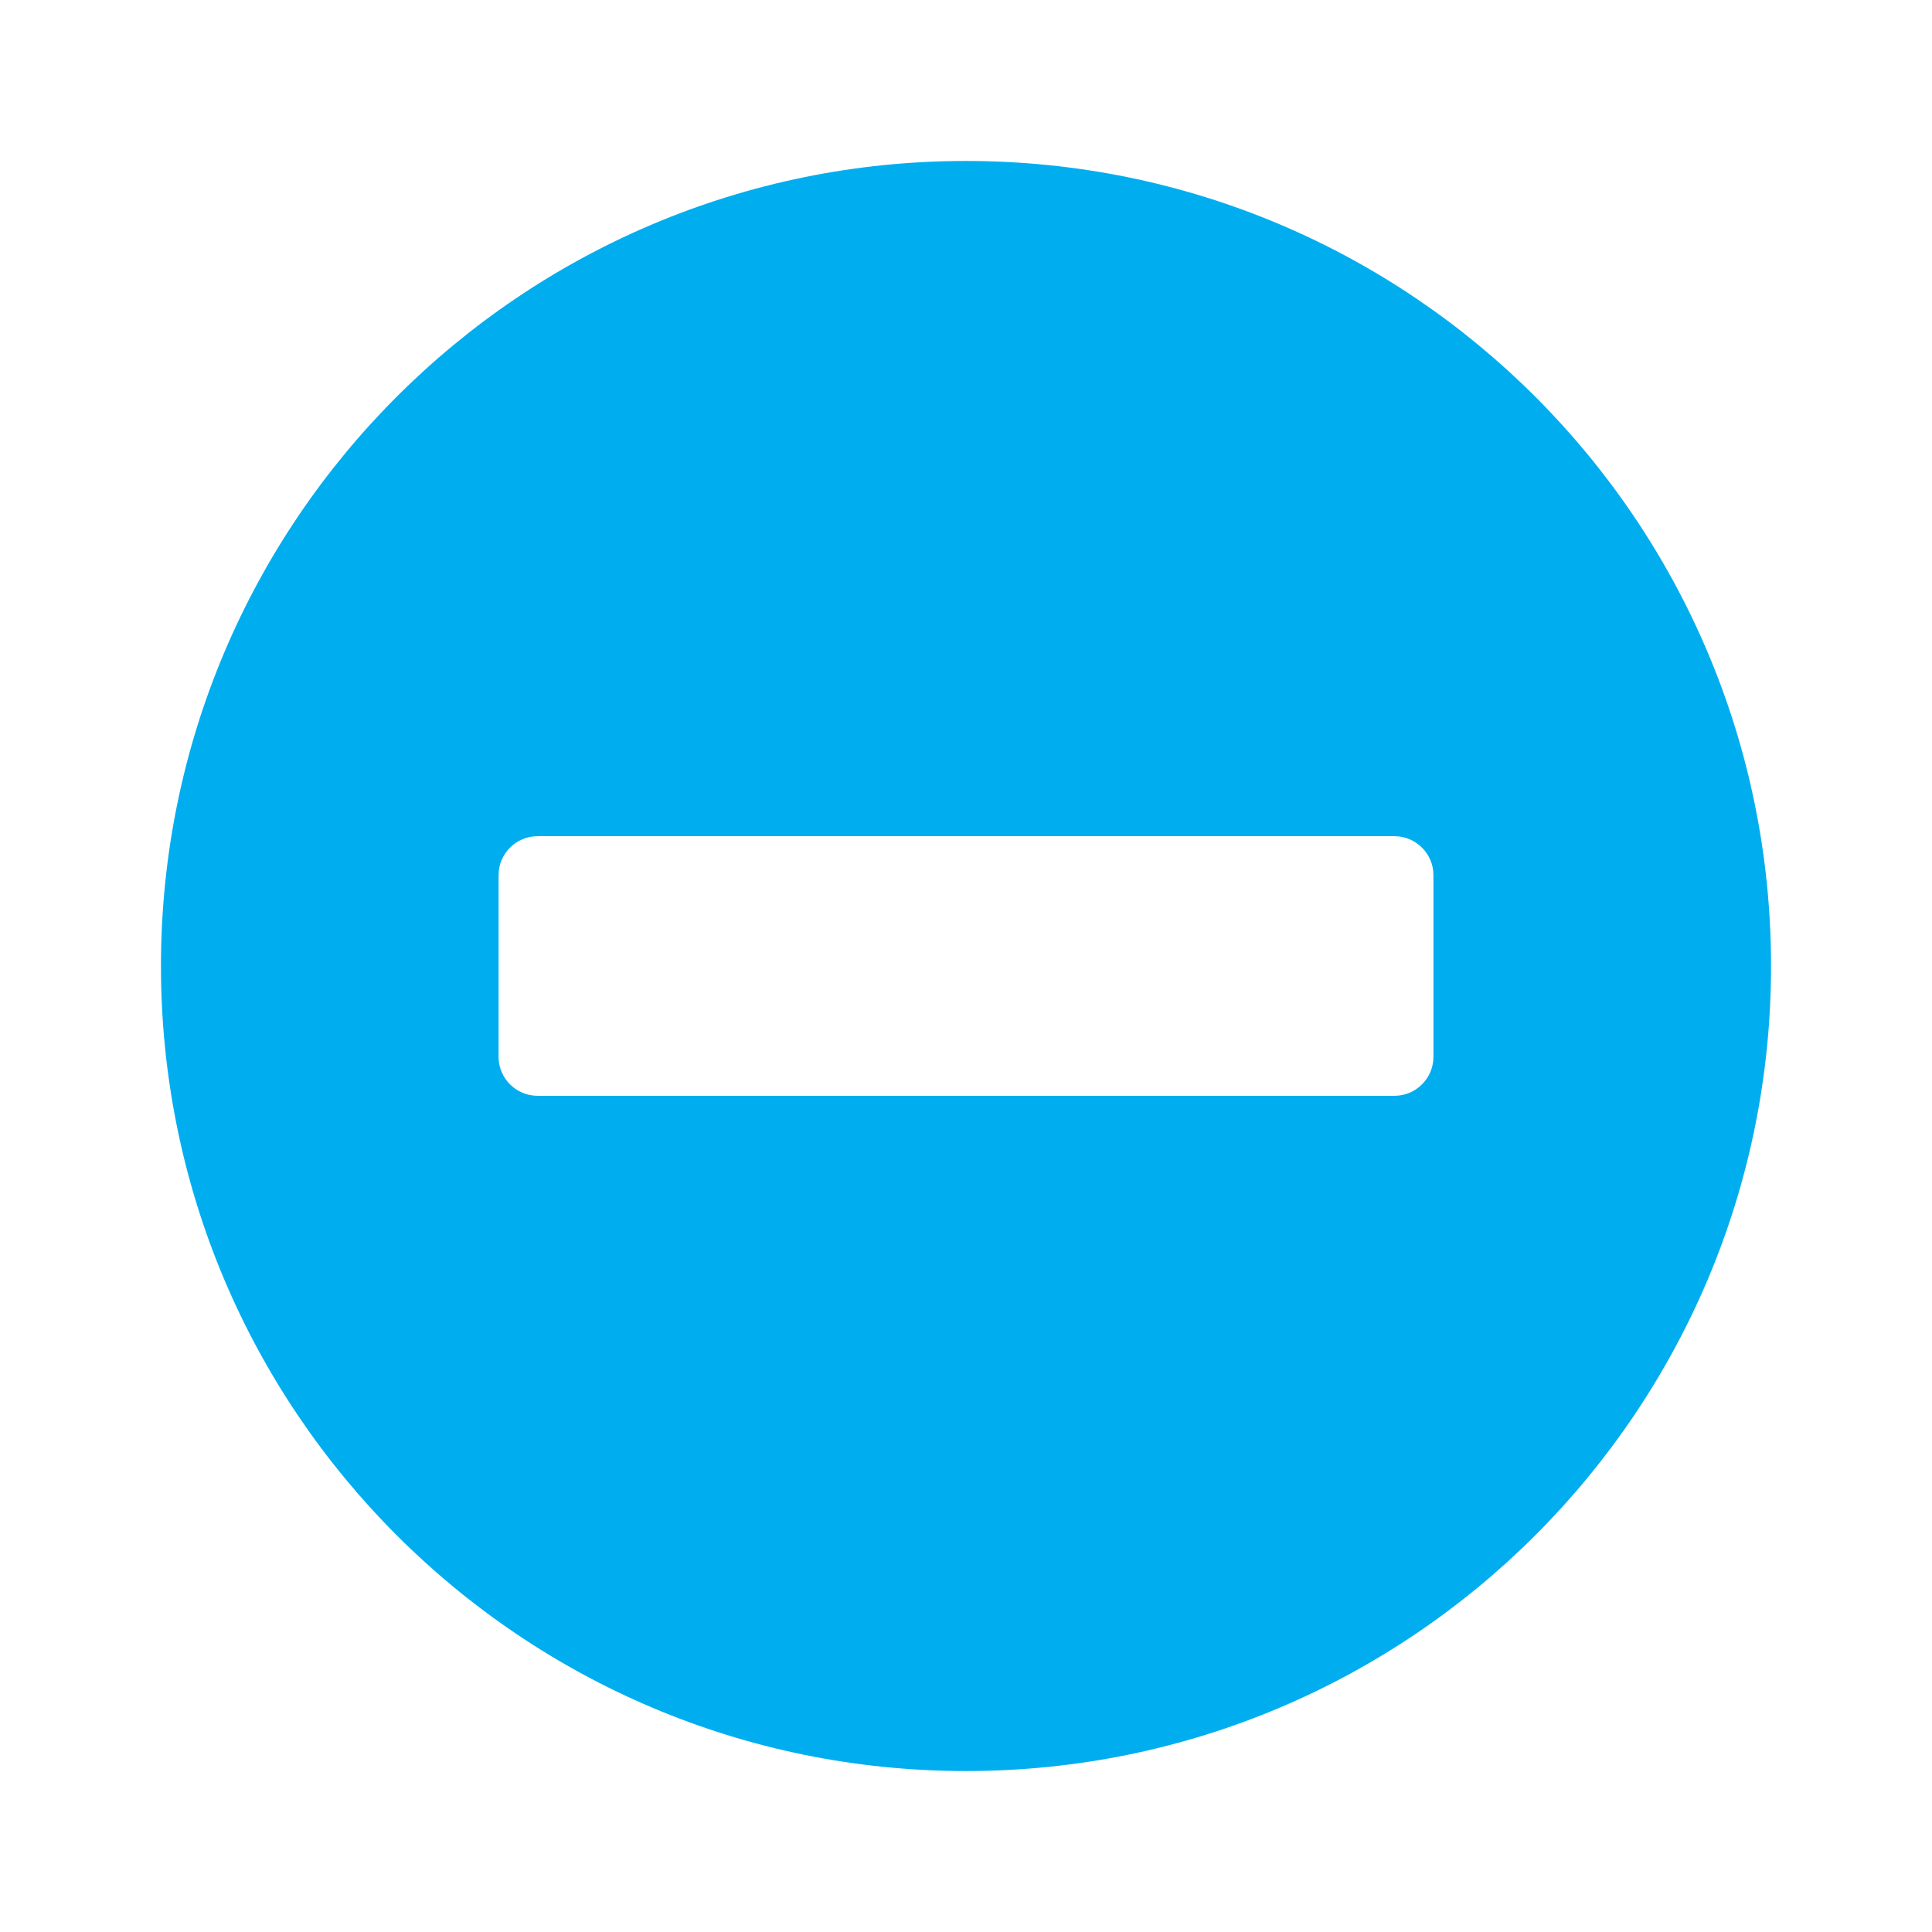
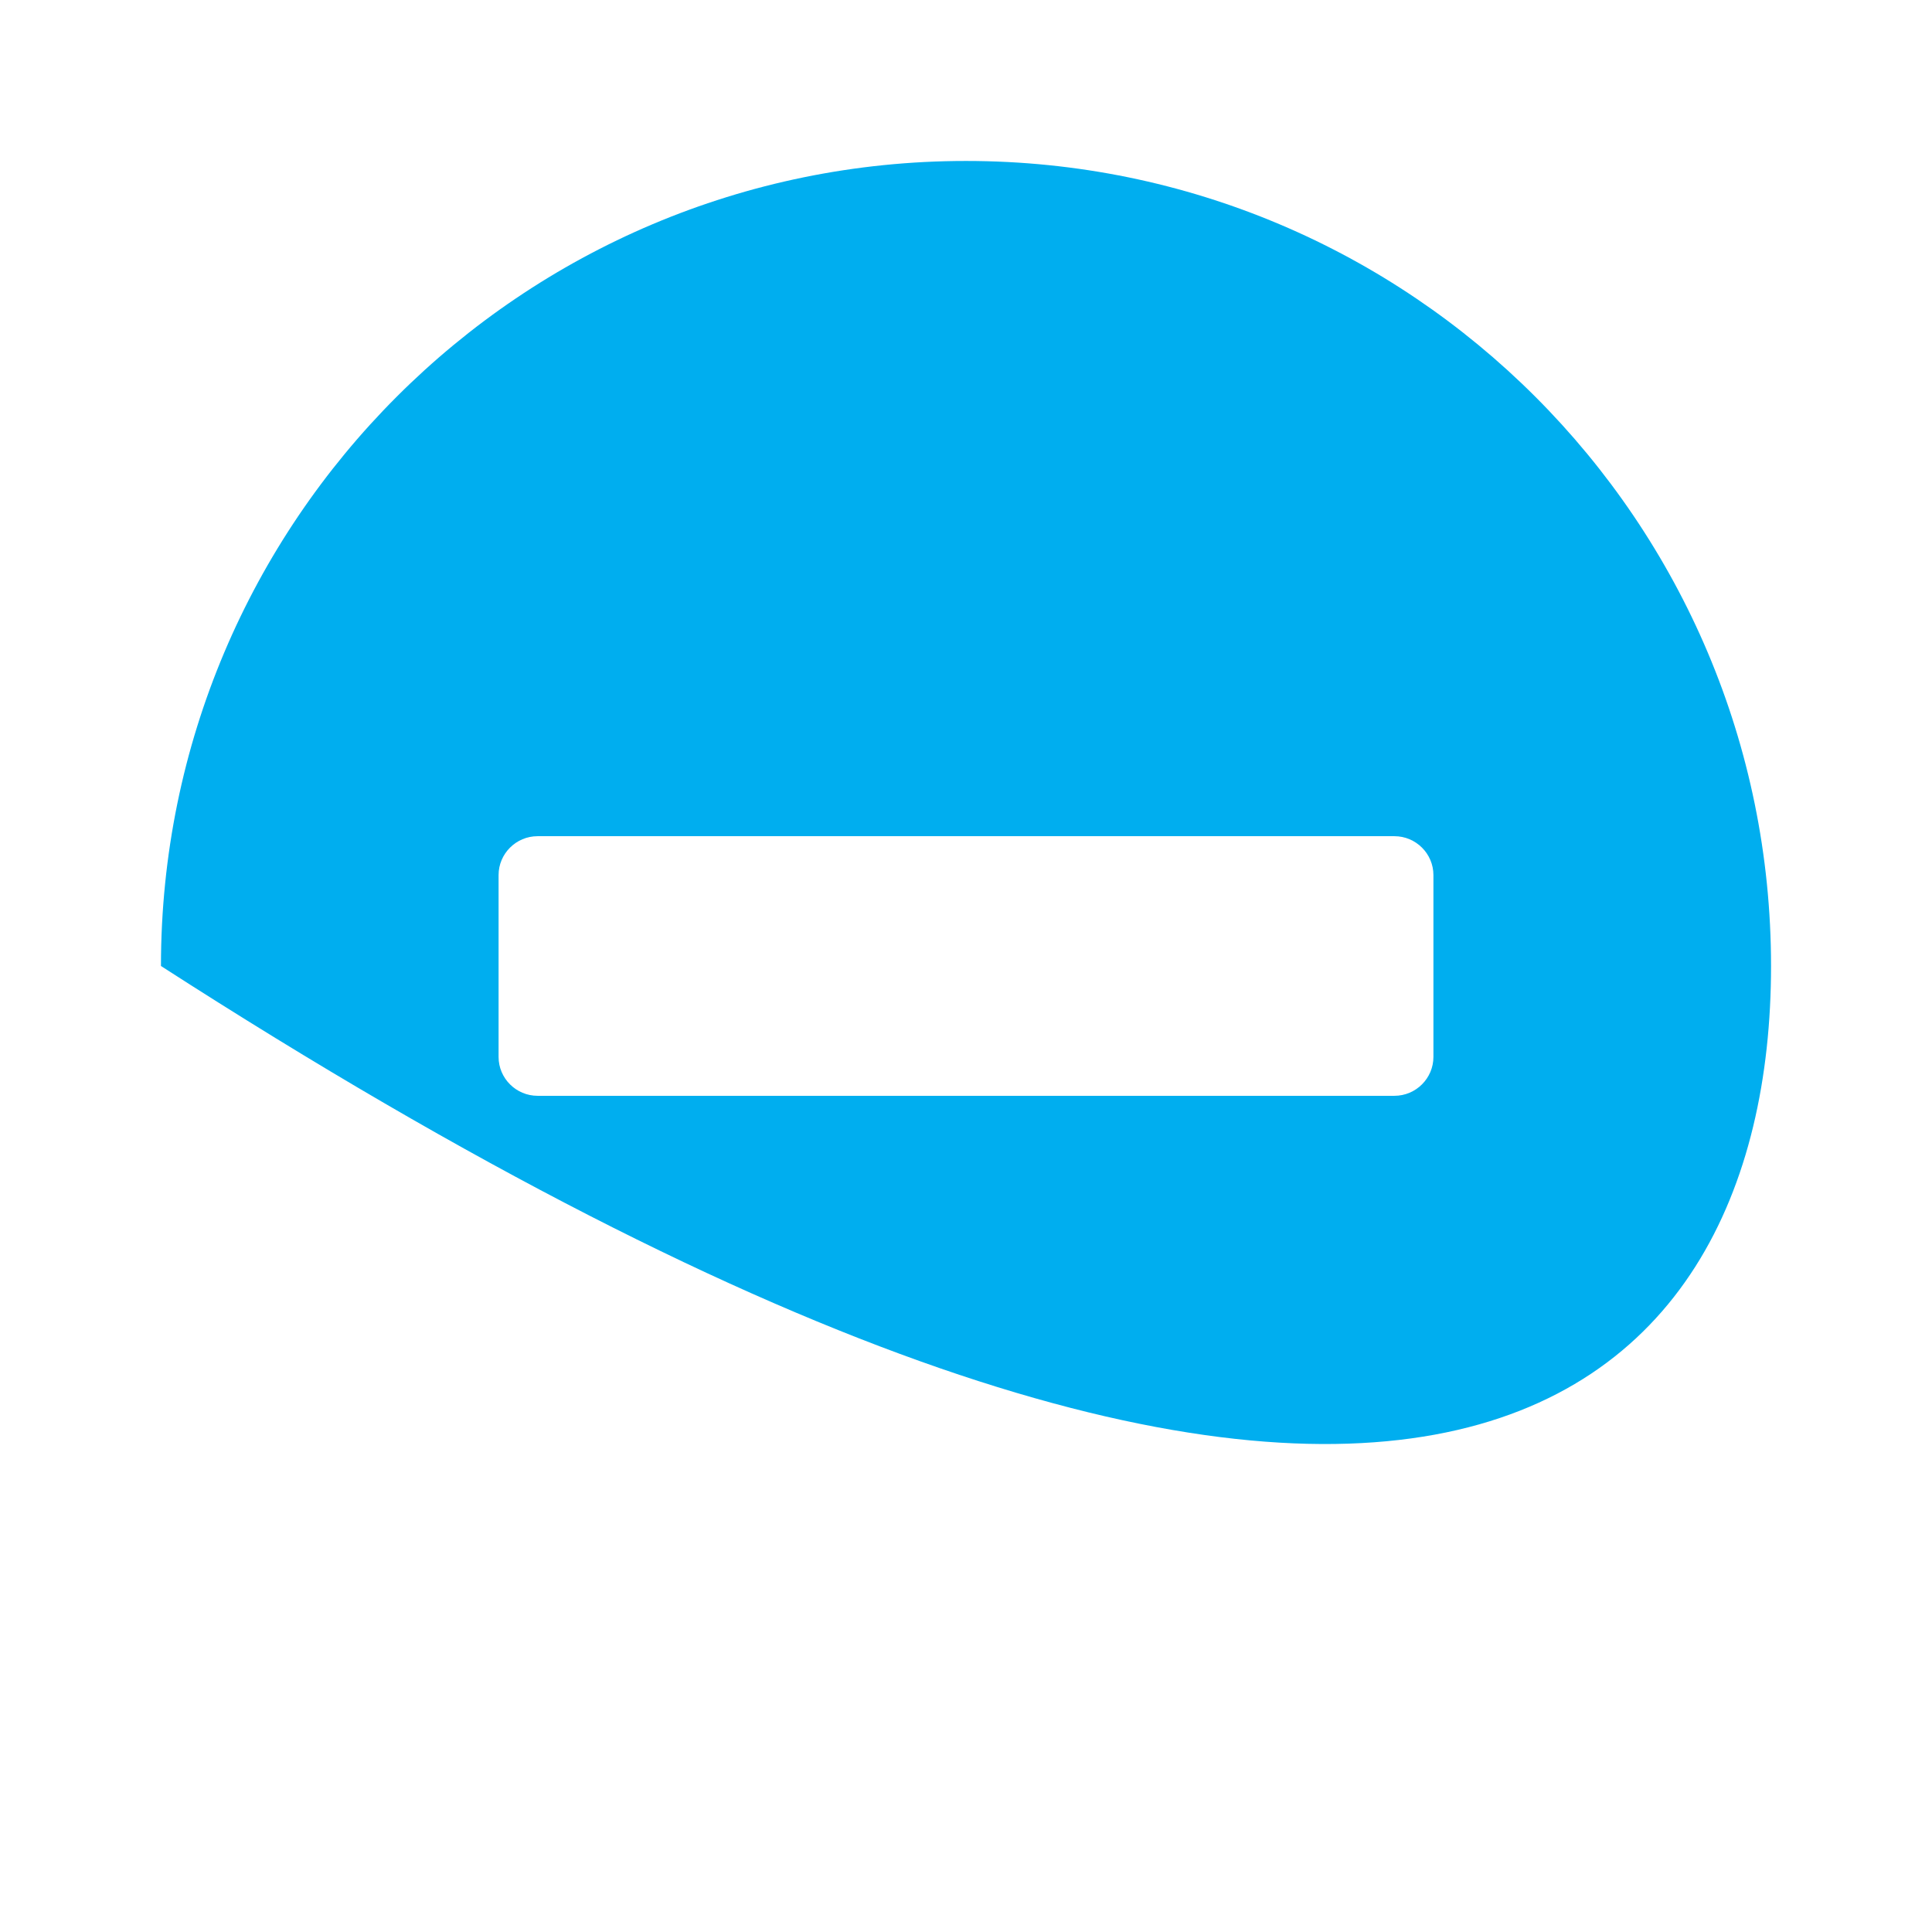
<svg xmlns="http://www.w3.org/2000/svg" width="16" height="16" viewBox="0 0 16 16" fill="none">
-   <path d="M8 1.333C4.317 1.333 1.333 4.317 1.333 8C1.333 11.683 4.317 14.667 8 14.667C11.683 14.667 14.667 11.683 14.667 8C14.667 4.317 11.683 1.333 8 1.333ZM4.452 9.075C4.274 9.075 4.129 8.93 4.129 8.753V7.247C4.129 7.07 4.274 6.925 4.452 6.925H11.548C11.726 6.925 11.871 7.07 11.871 7.247V8.753C11.871 8.93 11.726 9.075 11.548 9.075H4.452Z" fill="#00AEEF" />
+   <path d="M8 1.333C4.317 1.333 1.333 4.317 1.333 8C11.683 14.667 14.667 11.683 14.667 8C14.667 4.317 11.683 1.333 8 1.333ZM4.452 9.075C4.274 9.075 4.129 8.93 4.129 8.753V7.247C4.129 7.07 4.274 6.925 4.452 6.925H11.548C11.726 6.925 11.871 7.07 11.871 7.247V8.753C11.871 8.93 11.726 9.075 11.548 9.075H4.452Z" fill="#00AEEF" />
</svg>